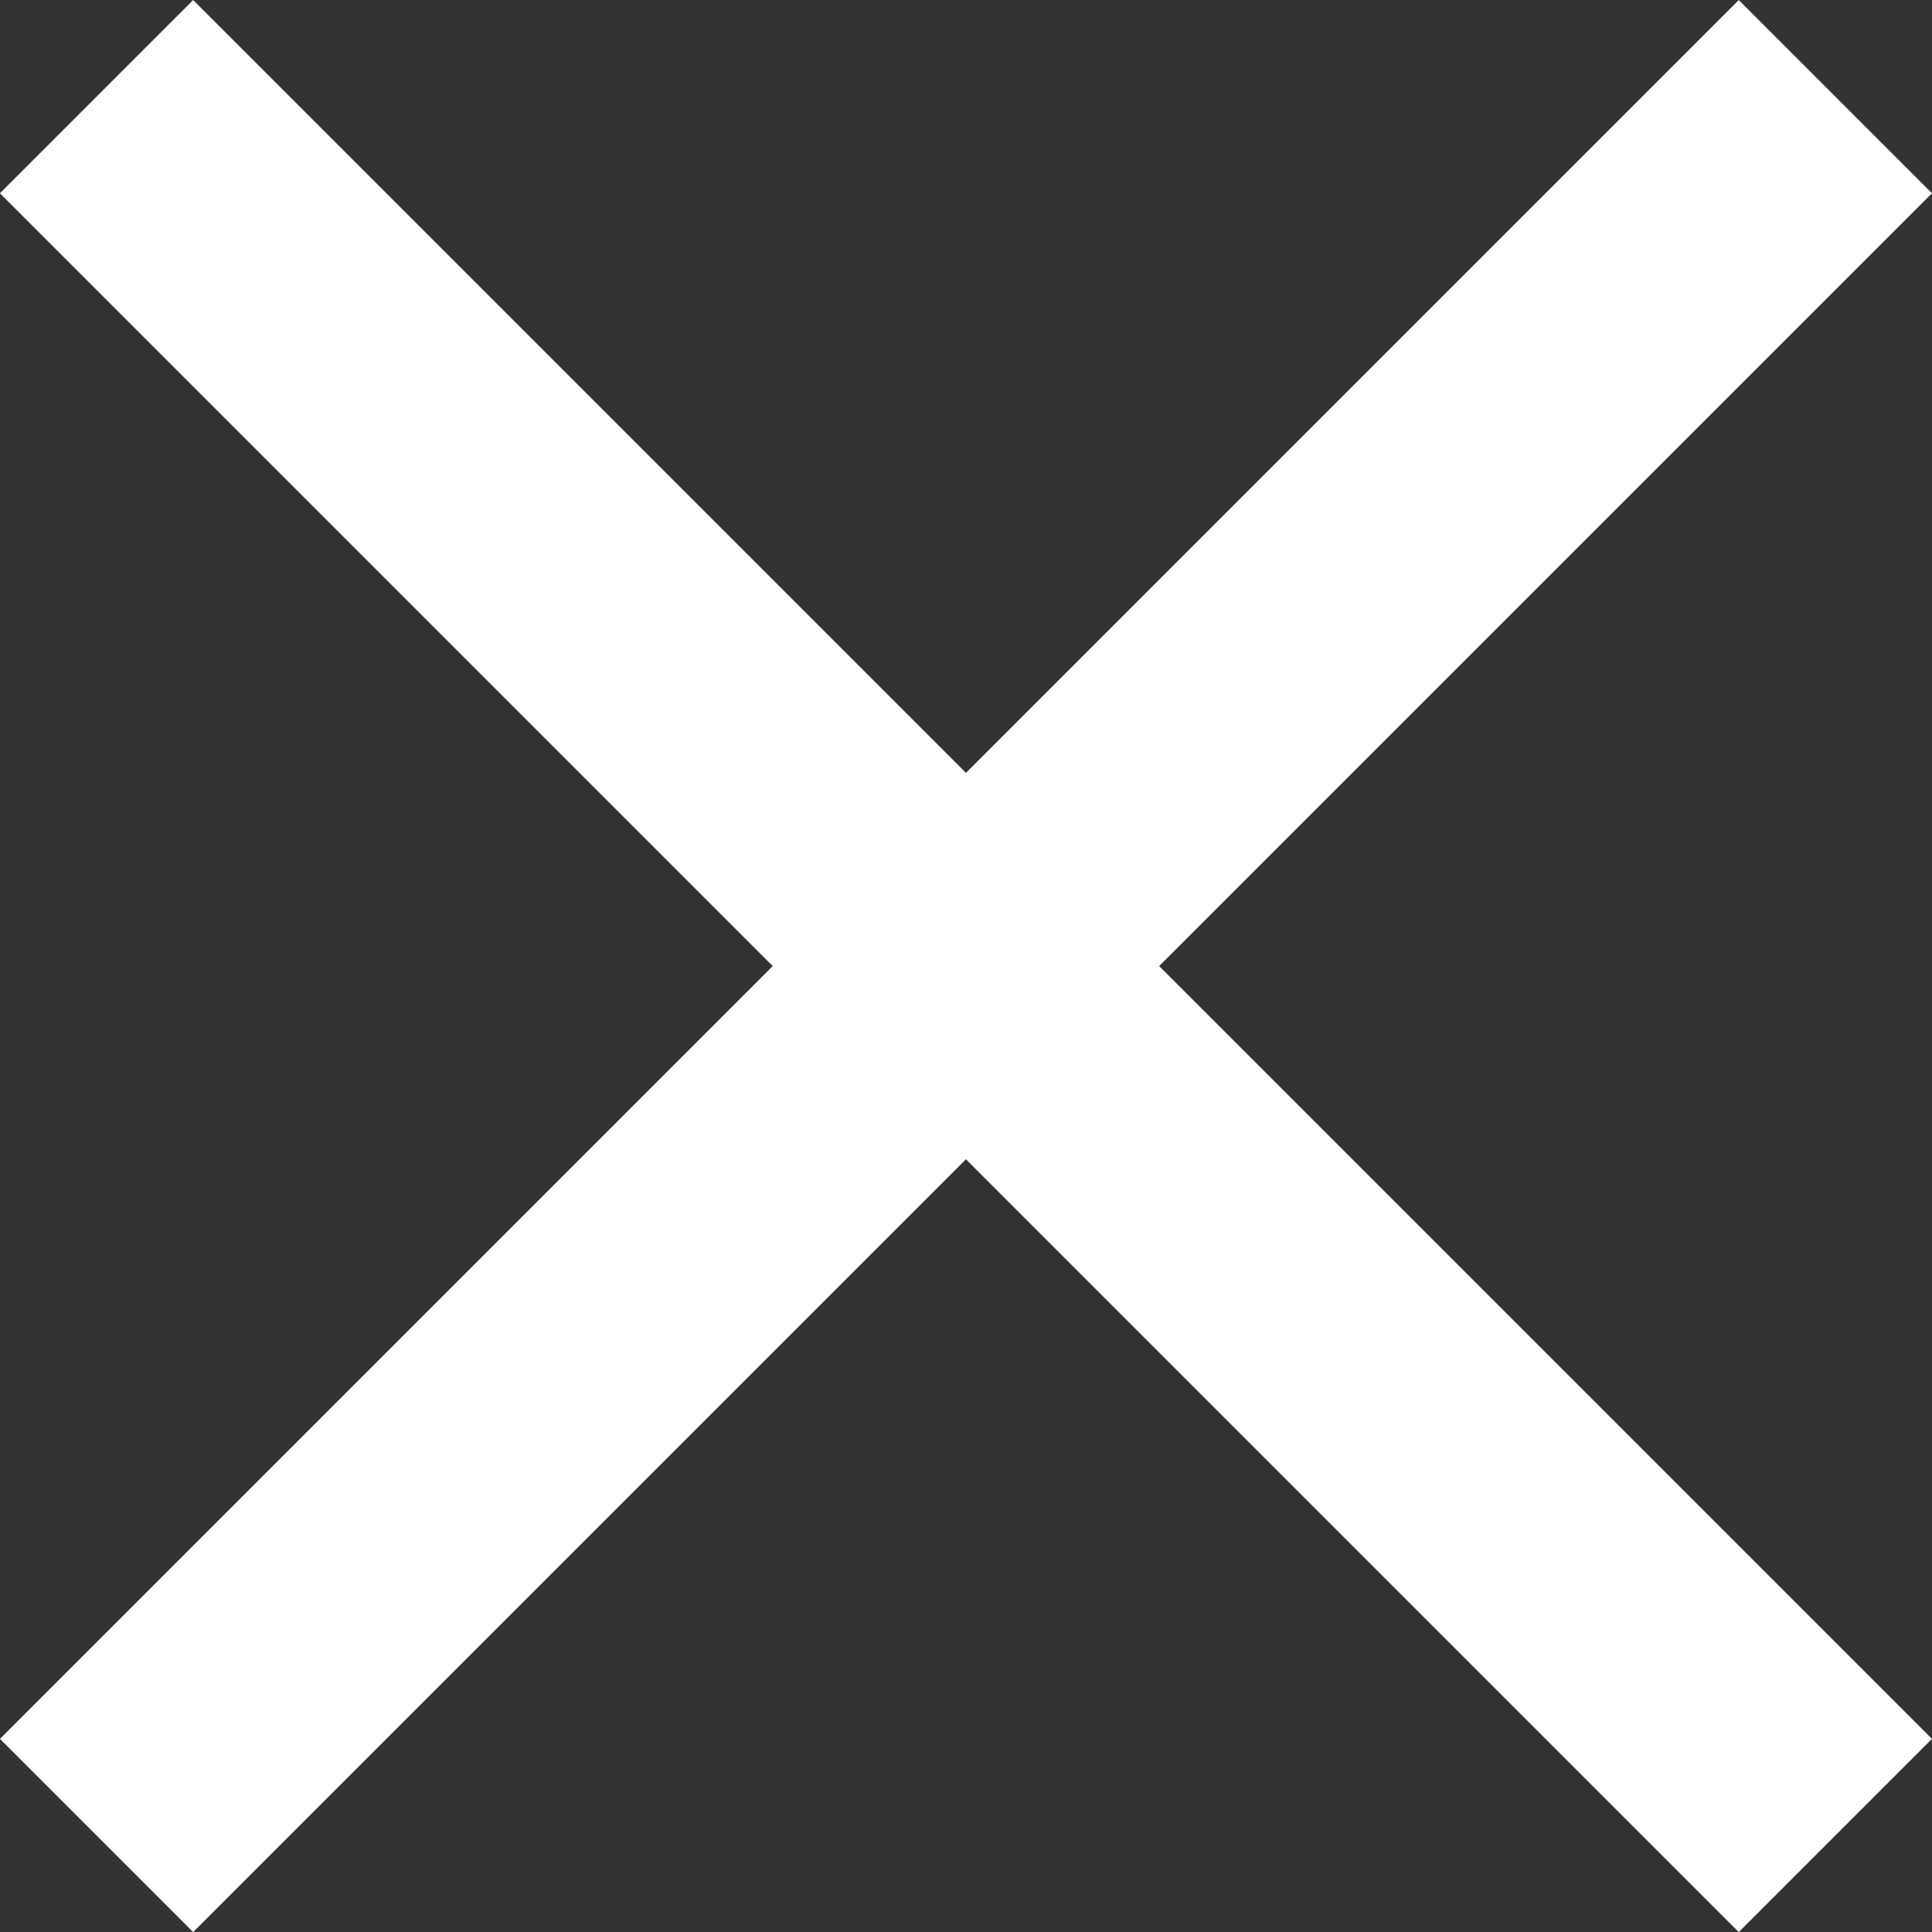
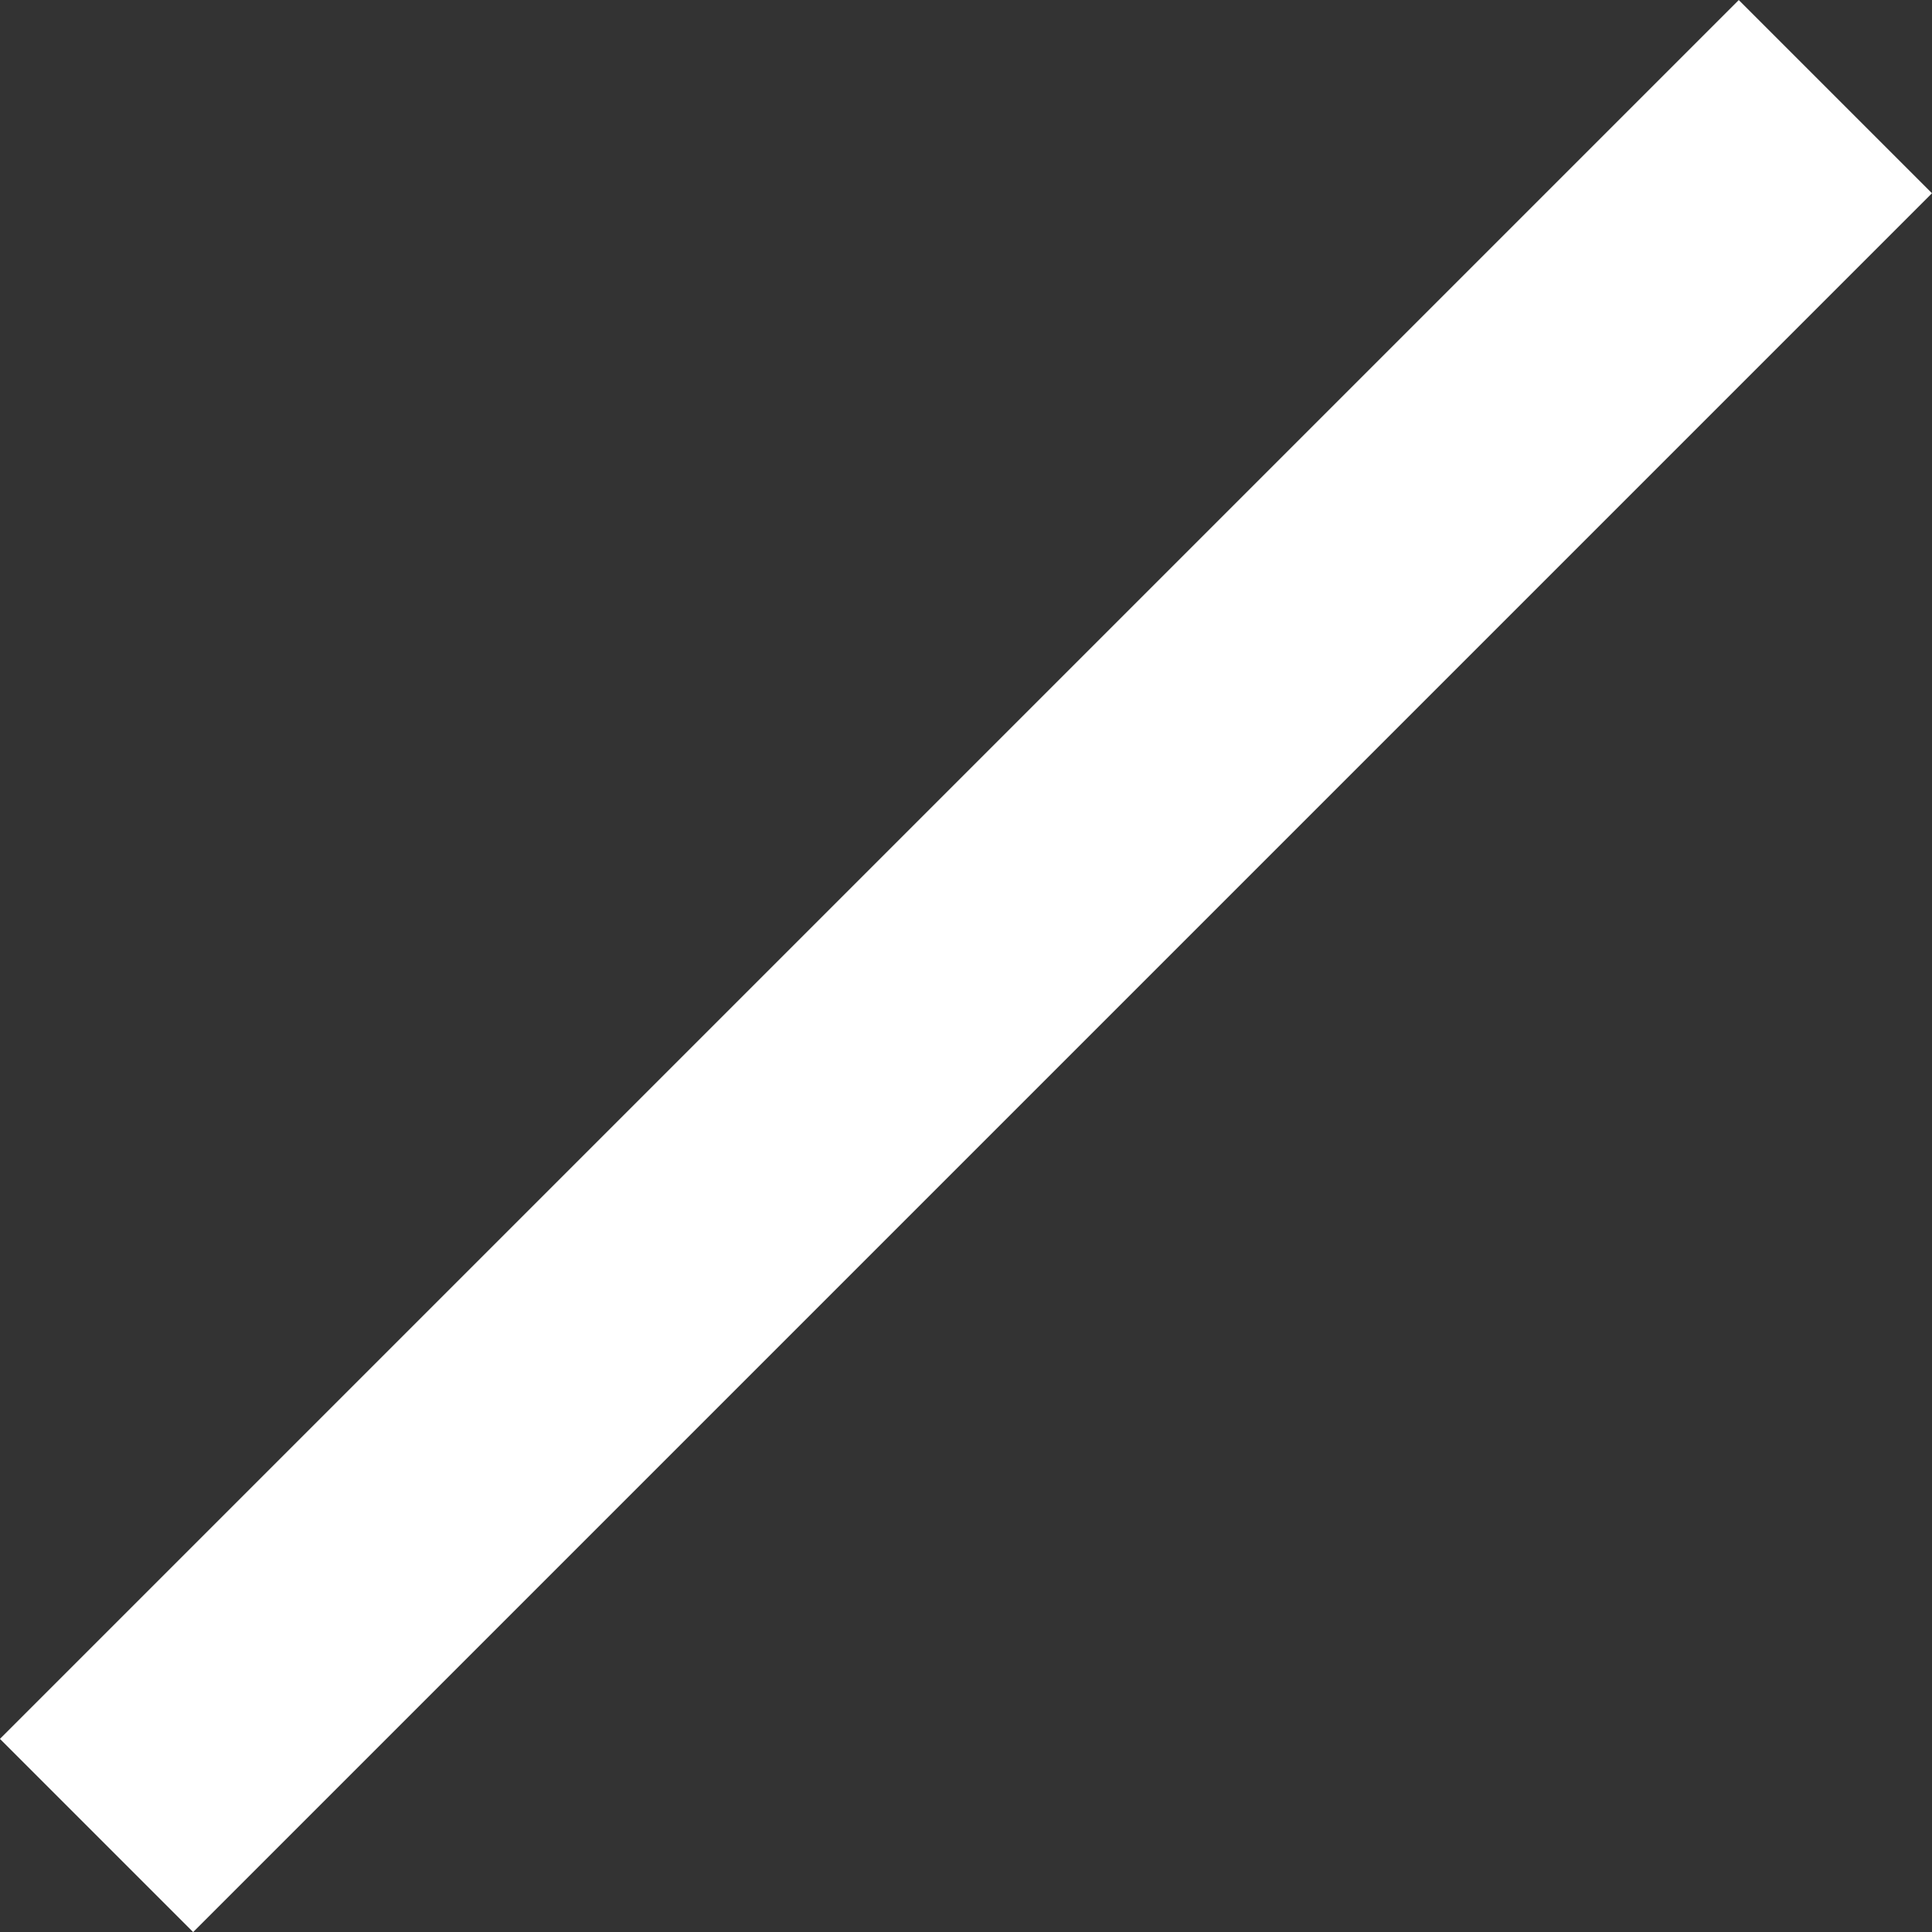
<svg xmlns="http://www.w3.org/2000/svg" width="14.142" height="14.142" viewBox="0 0 14.142 14.142">
  <rect x="0" y="0" width="14.142" height="14.142" fill="#333333" stroke="none" />
  <g id="close" transform="translate(-699.329 -1571.898) rotate(45)">
-     <rect id="Rectangle_343" data-name="Rectangle 343" width="18" height="2" transform="translate(1607 616)" fill="#fff" />
    <rect id="Rectangle_344" data-name="Rectangle 344" width="2" height="18" transform="translate(1615 608)" fill="#fff" />
  </g>
</svg>